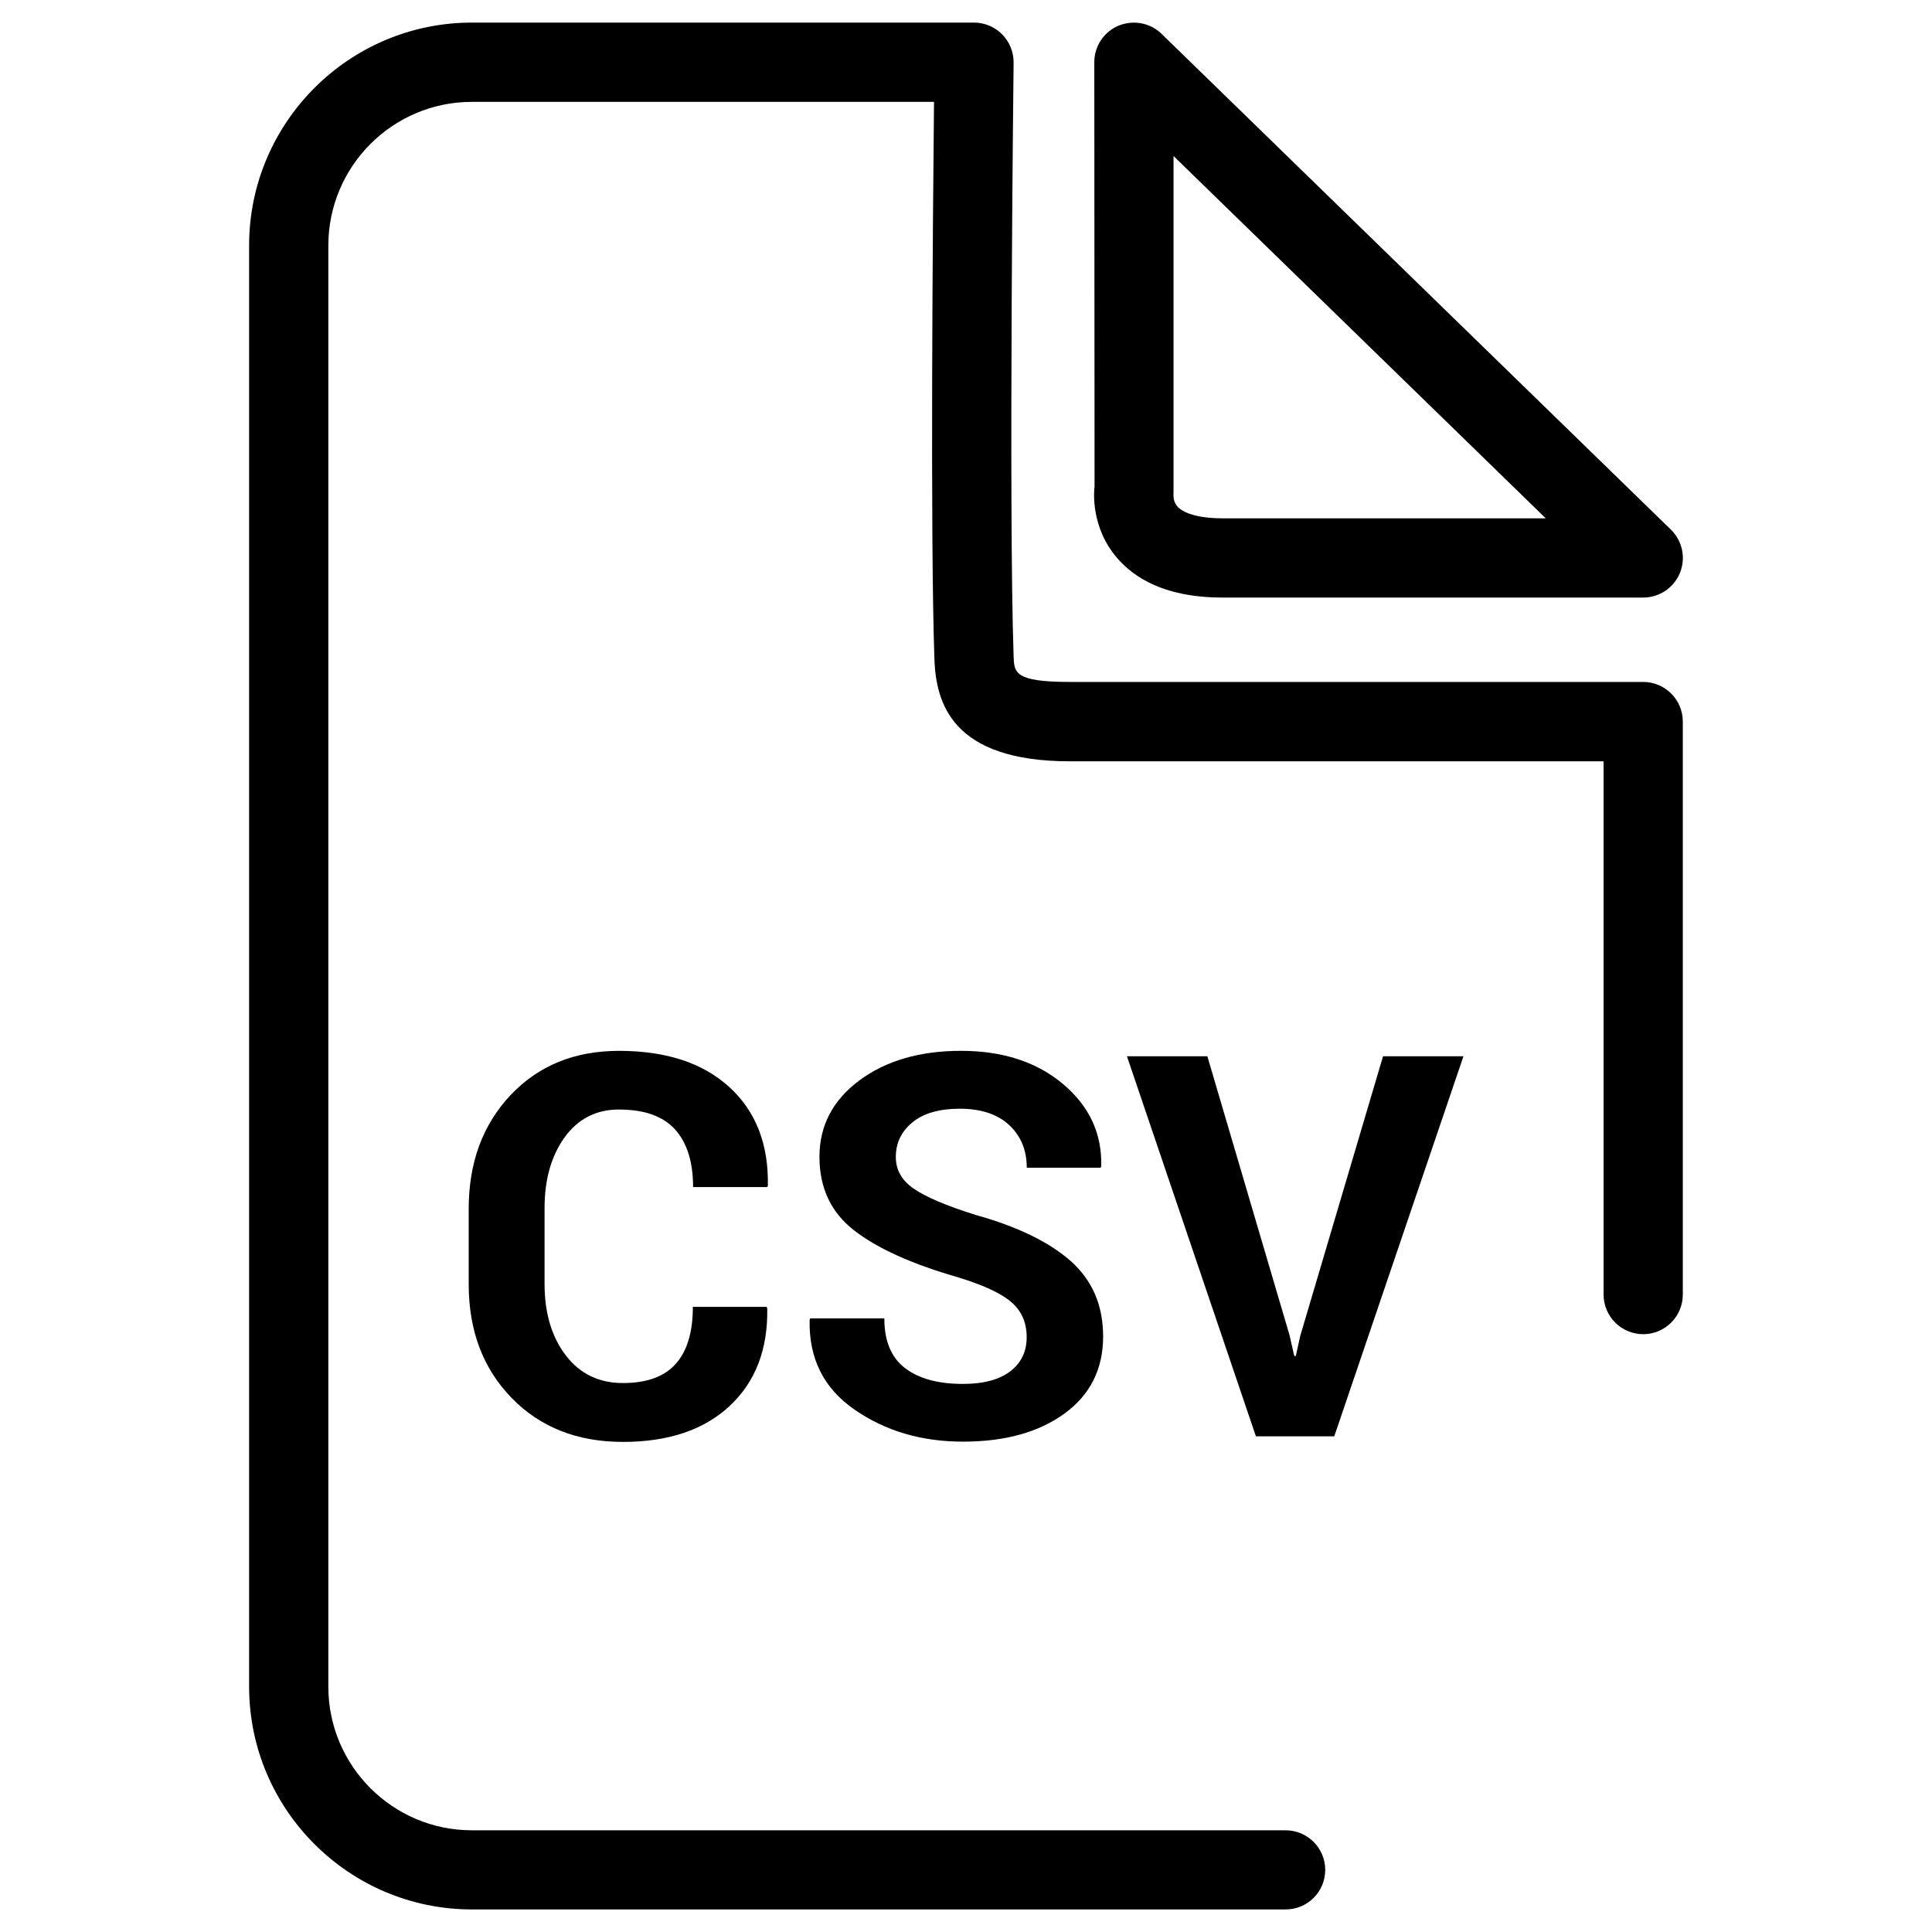
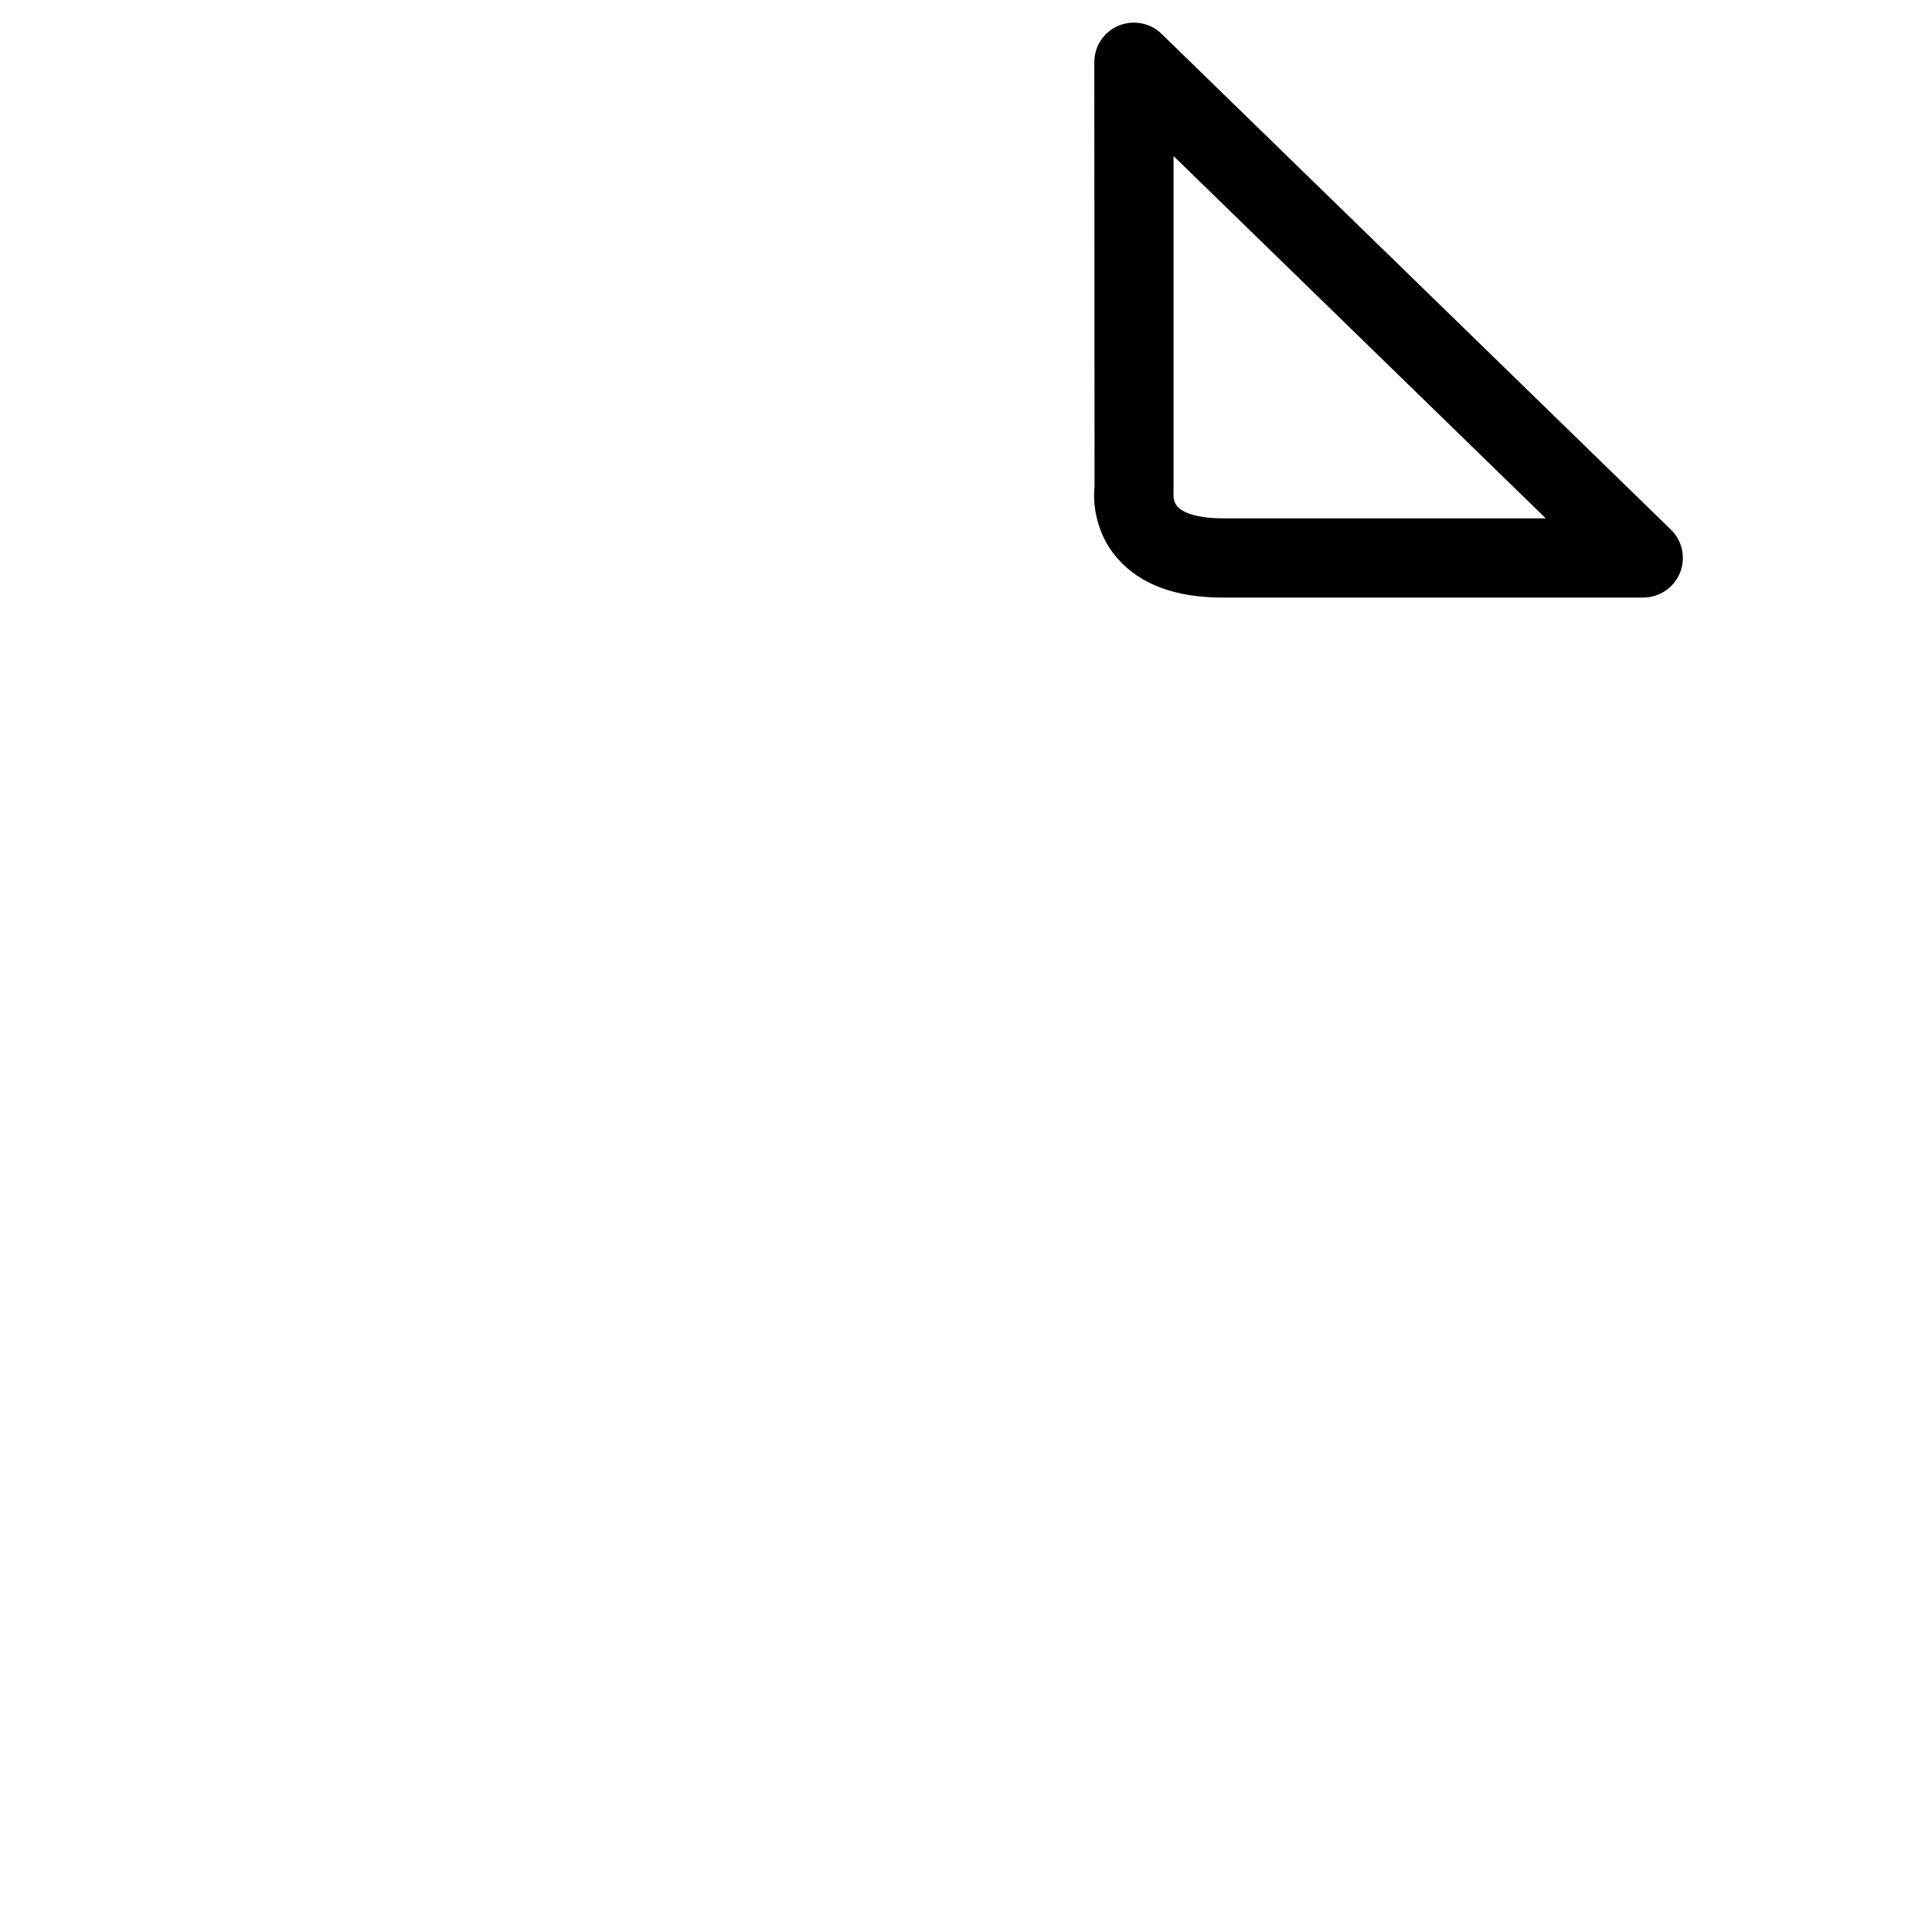
<svg xmlns="http://www.w3.org/2000/svg" fill="#000000" width="800px" height="800px" version="1.1" viewBox="144 144 512 512">
  <g>
    <path d="m579.46 302.36h-111.49c-12.426 0-21.746-3.465-27.75-10.285-7.305-8.312-6.297-18.074-6.152-19.188l-0.066-112.41c0-4.219 2.519-8.039 6.422-9.676 3.906-1.594 8.398-0.777 11.398 2.164l134.98 131.39c3.066 2.981 4.008 7.516 2.394 11.484-1.617 3.938-5.477 6.519-9.738 6.519zm-124.46-117.01v88.879c-0.062 1.176-0.105 2.832 1.113 4.094 1.848 1.93 6.172 3.043 11.883 3.043h85.648z" />
-     <path d="m484.72 650.02h-215.67c-32.539 0-59.031-26.492-59.031-59.031v-381.95c0-32.559 26.492-59.051 59.031-59.051h133.07c2.812 0 5.5 1.133 7.453 3.106s3.066 4.703 3.043 7.496c-0.02 1.195-1.344 118.54 0 157.27 0.148 4.43 0.23 6.863 14.988 6.863h151.86c5.793 0 10.496 4.703 10.496 10.496v151.86c0 5.793-4.703 10.496-10.496 10.496-5.793 0-10.496-4.703-10.496-10.496v-141.32h-141.36c-31.402 0-35.562-15.473-35.98-27.121-1.133-32.707-0.418-117.55-0.105-147.64h-122.47c-20.973 0-38.039 17.066-38.039 38.059v381.95c0 20.973 17.066 38.039 38.039 38.039h215.65c5.793 0 10.496 4.703 10.496 10.496 0 5.793-4.684 10.477-10.477 10.477z" />
-     <path d="m347.18 490.35 0.148 0.418c0.188 10.832-3.129 19.438-9.93 25.801-6.801 6.359-16.246 9.551-28.316 9.551-12.133 0-21.98-3.906-29.535-11.691-7.559-7.789-11.336-17.82-11.336-30.102v-19.984c0-12.219 3.695-22.25 11.062-30.102 7.391-7.828 16.961-11.754 28.781-11.754 12.449 0 22.188 3.191 29.199 9.574 7.012 6.383 10.434 15.094 10.242 26.113l-0.148 0.418-19.672-0.004c0-6.633-1.594-11.734-4.766-15.262-3.191-3.527-8.145-5.289-14.883-5.289-6.047 0-10.832 2.457-14.379 7.348-3.547 4.914-5.332 11.168-5.332 18.766v20.109c0 7.703 1.867 14 5.606 18.914 3.738 4.891 8.797 7.348 15.156 7.348 6.32 0 10.98-1.699 14-5.082 3.023-3.379 4.535-8.418 4.535-15.113l19.566 0.004z" />
-     <path d="m416.08 498.37c0-3.883-1.363-6.992-4.113-9.34-2.75-2.352-7.559-4.555-14.422-6.633-11.988-3.465-21.055-7.559-27.184-12.324-6.129-4.746-9.195-11.25-9.195-19.5s3.527-15.008 10.559-20.238c7.031-5.227 16.016-7.852 26.953-7.852 11.062 0 20.09 2.938 27.059 8.816s10.328 13.141 10.098 21.746l-0.148 0.418h-19.586c0-4.66-1.555-8.418-4.66-11.316-3.106-2.875-7.473-4.324-13.098-4.324-5.394 0-9.574 1.195-12.512 3.59-2.938 2.394-4.43 5.457-4.43 9.195 0 3.422 1.574 6.215 4.746 8.398 3.148 2.184 8.605 4.512 16.352 6.949 11.105 3.086 19.523 7.18 25.254 12.238 5.711 5.082 8.586 11.734 8.586 19.984 0 8.629-3.402 15.43-10.203 20.402-6.801 4.977-15.785 7.473-26.953 7.473-10.98 0-20.551-2.832-28.719-8.48-8.164-5.648-12.133-13.562-11.902-23.762l0.148-0.418h19.648c0 6.004 1.828 10.391 5.5 13.184s8.773 4.176 15.324 4.176c5.481 0 9.676-1.133 12.594-3.379 2.856-2.203 4.305-5.203 4.305-9.004z" />
-     <path d="m485.75 497.88 1.238 5.457h0.418l1.176-5.332 21.938-74.082h21.309l-34.238 100.72h-20.762l-34.176-100.72h21.309z" />
  </g>
</svg>